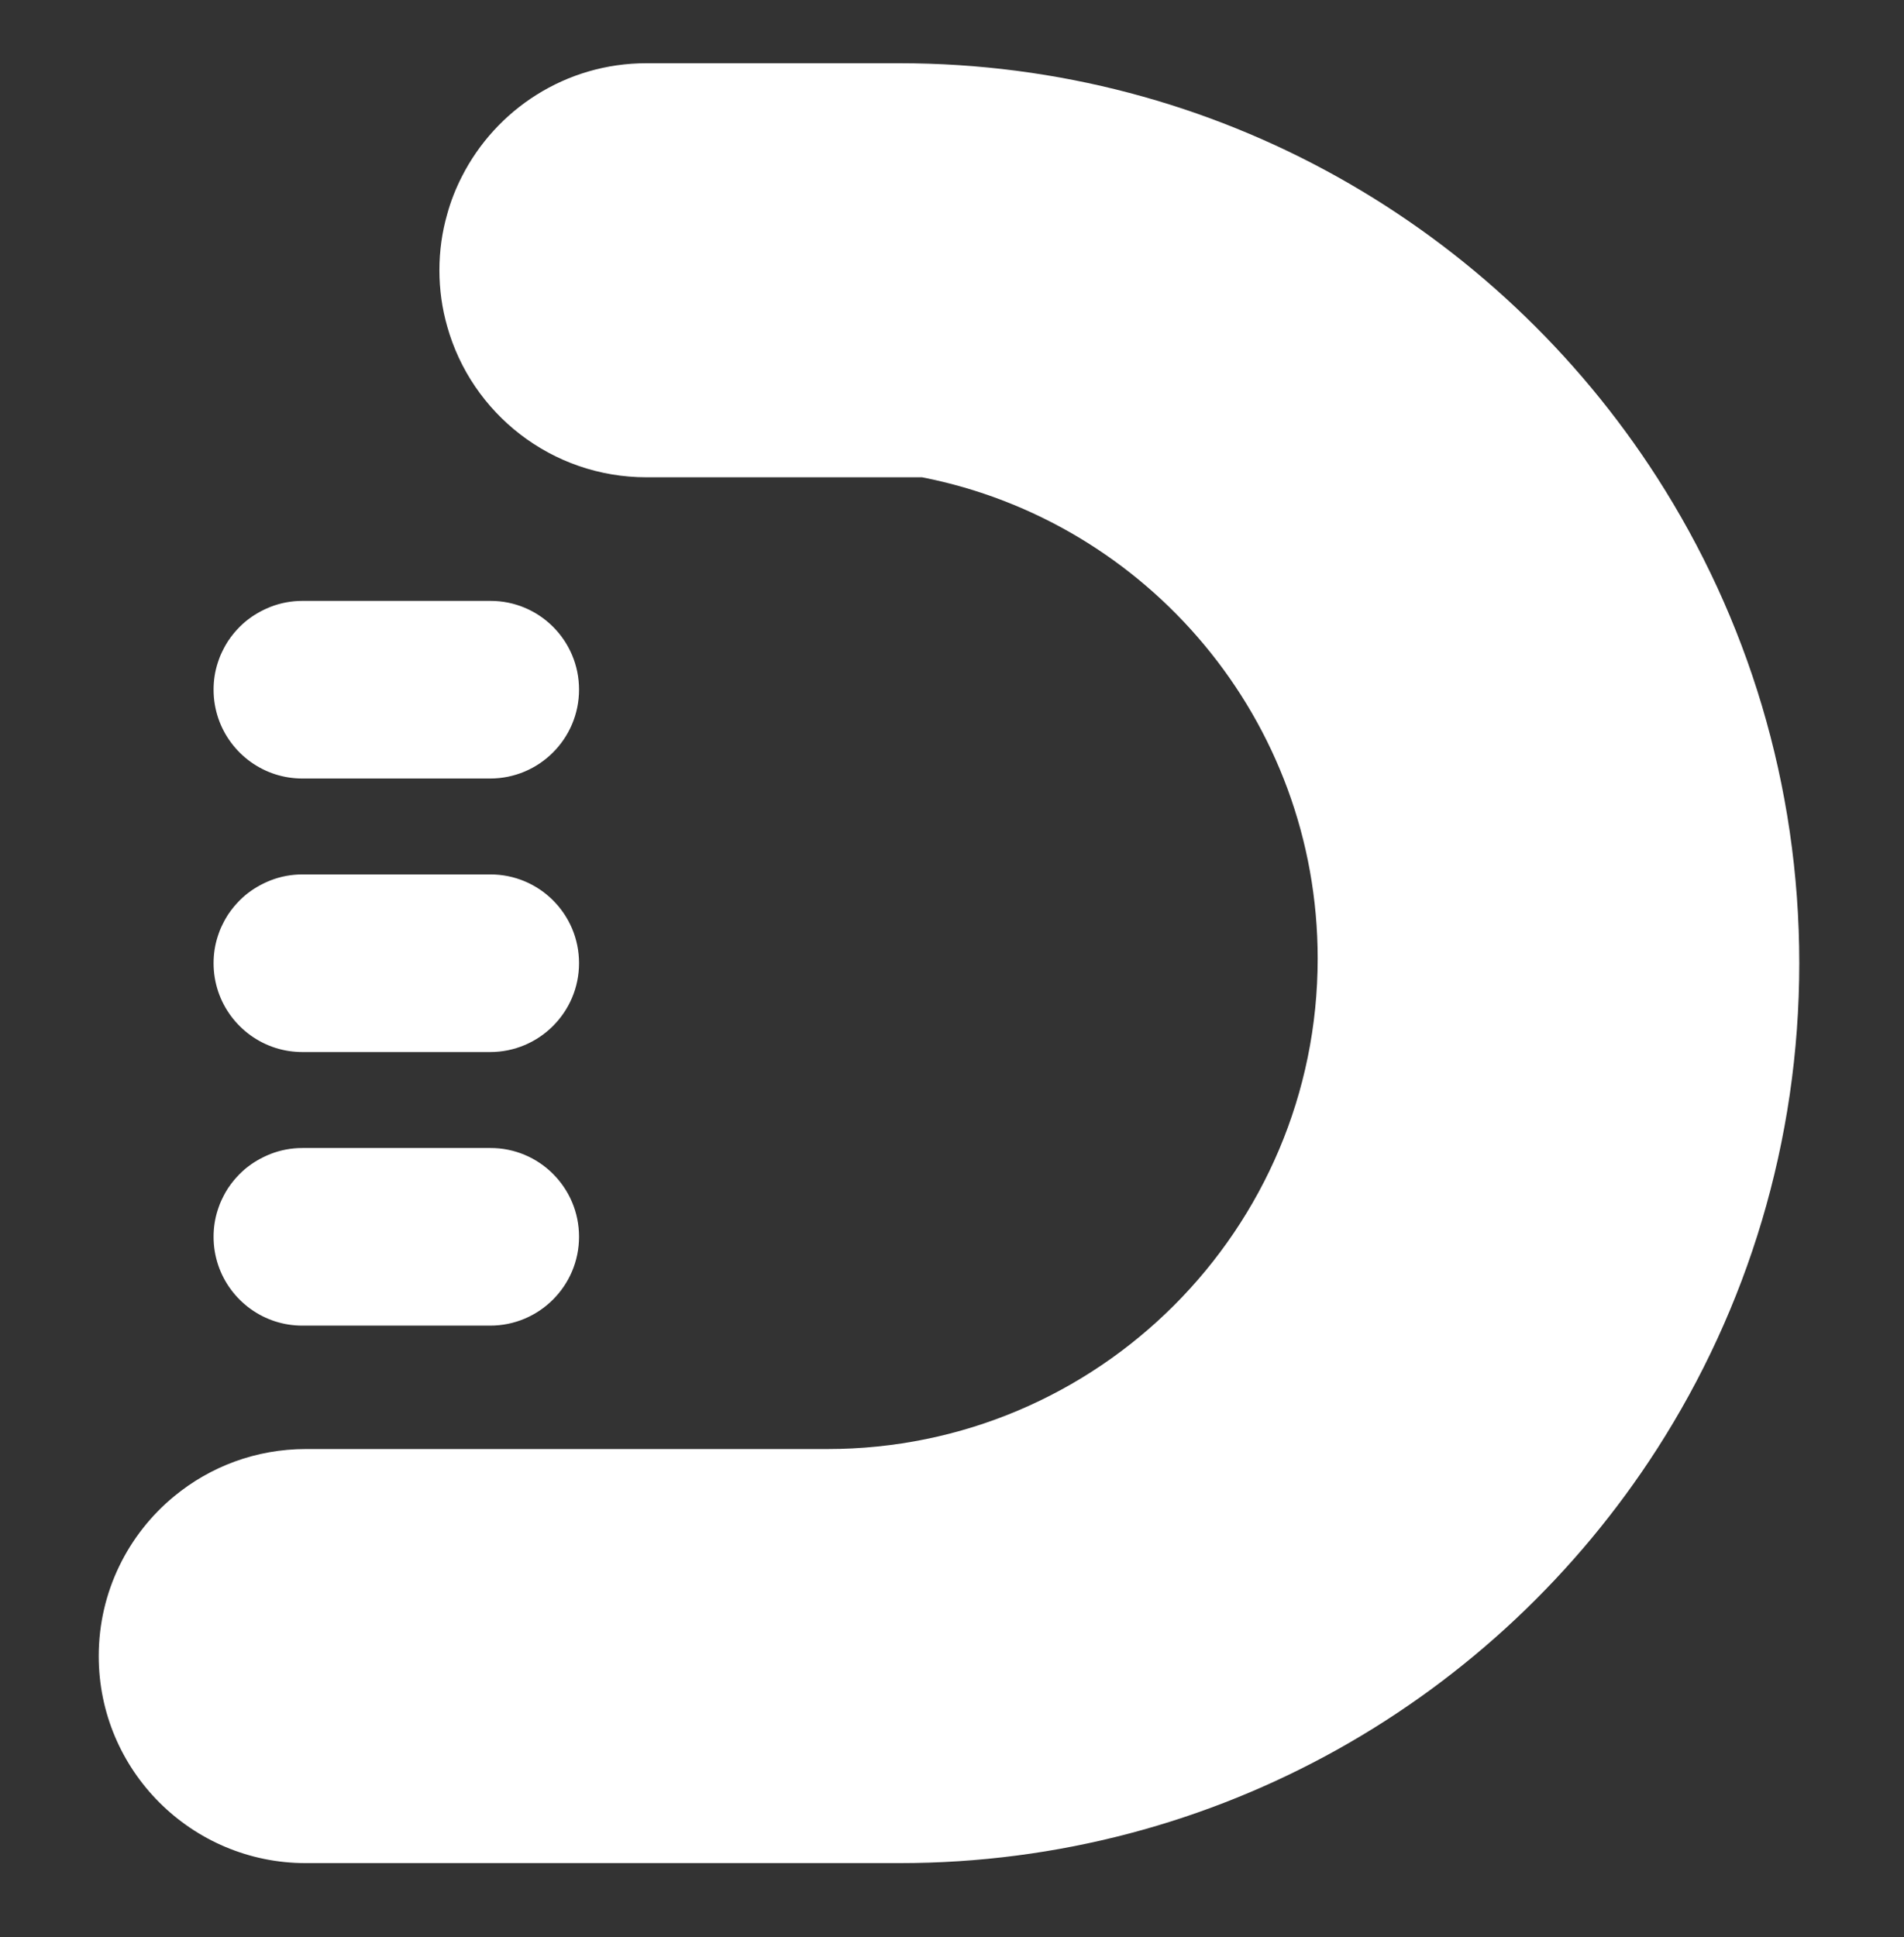
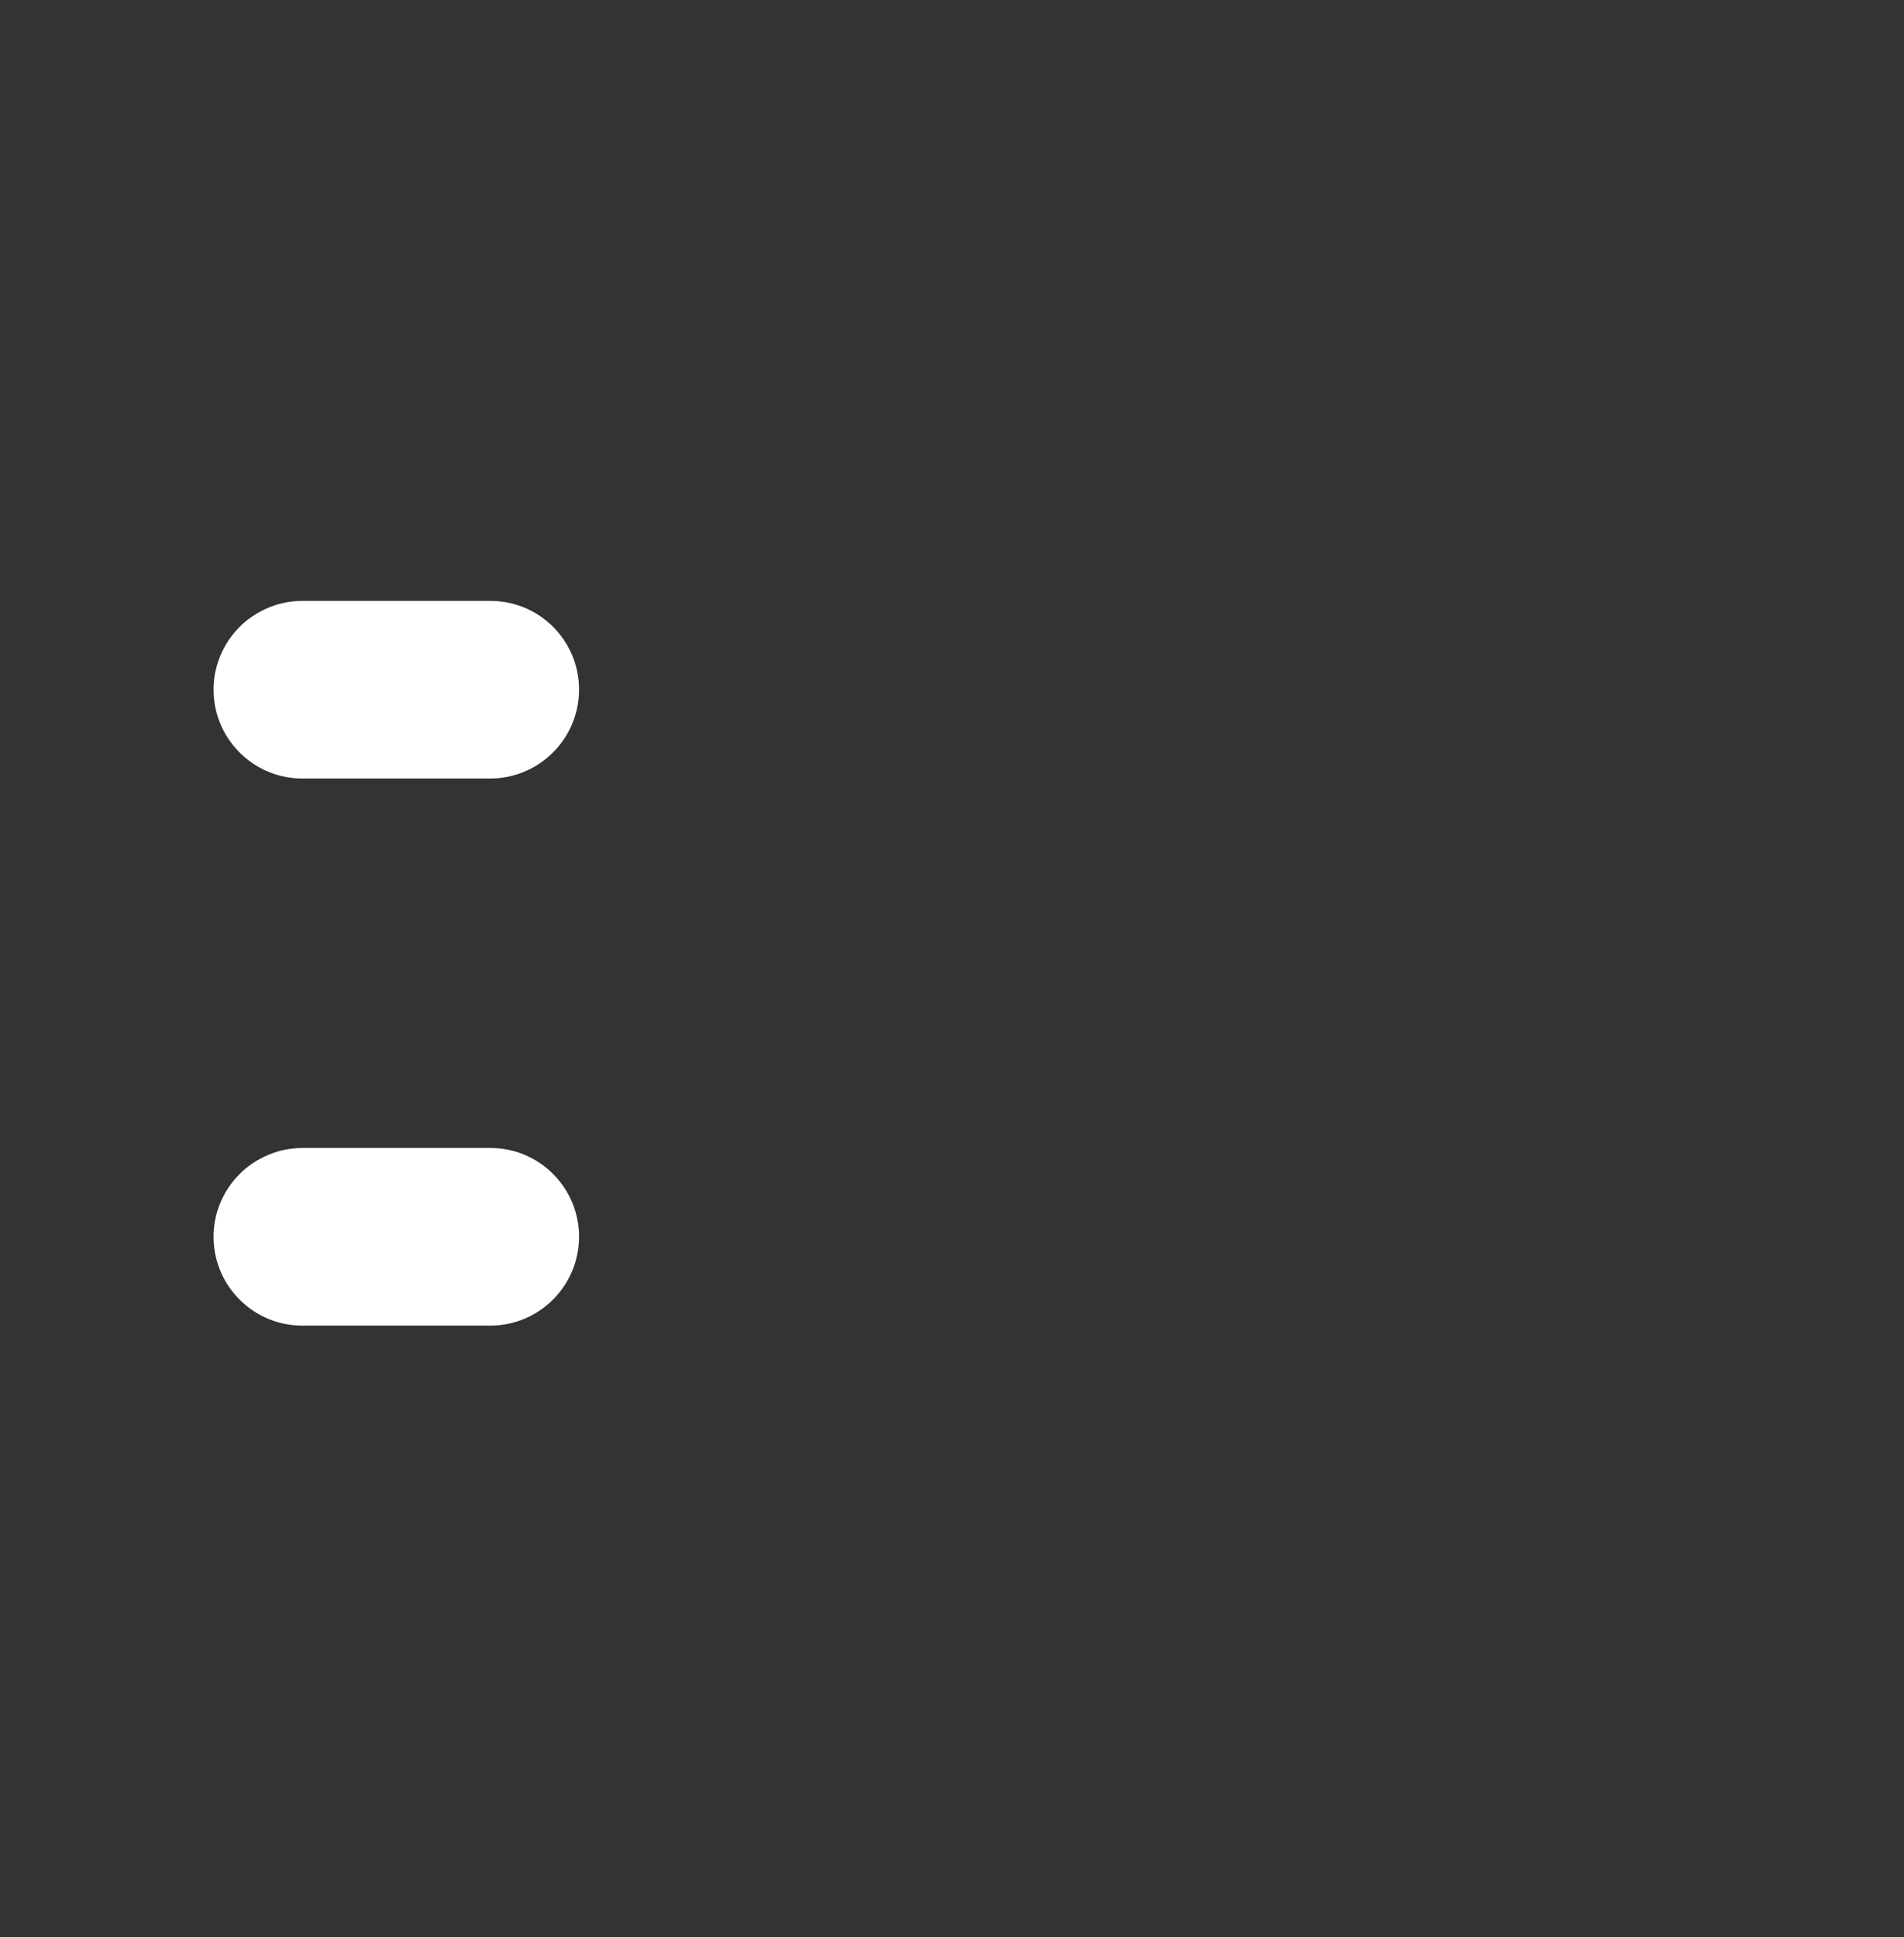
<svg xmlns="http://www.w3.org/2000/svg" id="Capa_1" x="0px" y="0px" viewBox="0 0 340.36 346.24" style="enable-background:new 0 0 340.36 346.24;" xml:space="preserve">
  <rect x="0" y="0" width="340.36" height="346.24" fill="#333333" stroke="none" />
  <style type="text/css">	.st0{fill:#009AC5;}	.st1{fill:#A64B8D;}	.st2{fill:#A74B8E;}	.st3{fill:#828481;}	.st4{fill:#F5D847;}	.st5{fill:#DD4B7F;}	.st6{fill:#39A23E;}	.st7{fill:none;stroke:#262526;stroke-width:0.283;stroke-miterlimit:10;}	.st8{fill:#F5D945;}	.st9{fill:#DD4B80;}	.st10{fill:none;stroke:#000000;stroke-width:0.283;stroke-miterlimit:10;}	.st11{fill:none;stroke:#402F27;stroke-width:0.283;stroke-miterlimit:10;}	.st12{fill:#5BB9DF;}	.st13{opacity:0.69;fill:#39A23E;}	.st14{opacity:0.69;fill:#F5D847;}	.st15{opacity:0.69;fill:#A64B8D;}	.st16{opacity:0.69;fill:#5BB9DF;}	.st17{opacity:0.79;fill:#A64B8D;}	.st18{opacity:0.96;}	.st19{fill:#EFEFF0;}	.st20{opacity:0.9;}	.st21{fill:#FFFFFF;}	.st22{fill:#009BC6;}	.st23{fill:#37A33E;}	.st24{fill:#66686A;}</style>
  <g>
    <g>
      <g>
        <path class="st21" d="M103.51,221.05c0,8.77-7.12,15.89-15.89,15.89H54.06c-1.68,0-3.3-0.26-4.81-0.74    c-6.42-2.04-11.07-8.05-11.07-15.14c0-1.66,0.25-3.26,0.73-4.75c0.06-0.19,0.12-0.37,0.19-0.56c0.06-0.19,0.14-0.37,0.2-0.55    c0.08-0.18,0.15-0.36,0.23-0.54c0.08-0.18,0.16-0.36,0.25-0.52c0.08-0.18,0.17-0.35,0.26-0.52c0.09-0.18,0.19-0.35,0.28-0.51    c0.1-0.17,0.19-0.34,0.3-0.5c0.14-0.24,0.3-0.47,0.47-0.69c0.09-0.14,0.19-0.29,0.3-0.42c0.59-0.78,1.26-1.51,1.98-2.17    c0.14-0.14,0.29-0.26,0.44-0.39c0.15-0.13,0.3-0.25,0.46-0.37c0.24-0.18,0.47-0.36,0.71-0.52c0.15-0.11,0.31-0.21,0.47-0.31    c0.16-0.1,0.33-0.2,0.49-0.3c0.17-0.1,0.34-0.19,0.51-0.29c0.17-0.09,0.34-0.19,0.52-0.27c0.17-0.08,0.35-0.17,0.52-0.25    c0.17-0.08,0.35-0.15,0.52-0.23h0.01c0.12-0.06,0.24-0.11,0.36-0.15c1.77-0.69,3.69-1.06,5.7-1.06h33.55    C96.39,205.16,103.51,212.27,103.51,221.05z" />
-         <path class="st21" d="M103.51,172.15c0,8.77-7.12,15.89-15.89,15.89H54.06c-1.68,0-3.3-0.26-4.81-0.74    c-6.42-2.04-11.07-8.05-11.07-15.14c0-1.66,0.25-3.26,0.73-4.75c0.06-0.19,0.12-0.37,0.19-0.56c0.06-0.19,0.14-0.37,0.2-0.55    c0.08-0.18,0.15-0.36,0.23-0.54c0.08-0.18,0.16-0.36,0.25-0.52c0.08-0.18,0.17-0.35,0.26-0.52c0.09-0.18,0.19-0.35,0.28-0.51    c0.1-0.17,0.19-0.34,0.3-0.5c0.14-0.24,0.3-0.47,0.47-0.69c0.09-0.14,0.19-0.29,0.3-0.42c0.59-0.78,1.26-1.51,1.98-2.17    c0.14-0.14,0.29-0.26,0.44-0.39c0.15-0.13,0.3-0.25,0.46-0.37c0.24-0.18,0.47-0.36,0.71-0.52c0.15-0.11,0.31-0.21,0.47-0.31    c0.16-0.1,0.33-0.2,0.49-0.3c0.17-0.1,0.34-0.19,0.51-0.29c0.17-0.09,0.34-0.19,0.52-0.27c0.17-0.08,0.35-0.17,0.52-0.25    c0.17-0.08,0.35-0.15,0.52-0.23h0.01c0.12-0.06,0.24-0.11,0.36-0.15c1.77-0.69,3.69-1.06,5.7-1.06h33.55    C96.39,156.27,103.51,163.37,103.51,172.15z" />
        <path class="st21" d="M103.51,123.26c0,8.77-7.12,15.89-15.89,15.89H54.06c-1.68,0-3.3-0.26-4.81-0.74    c-6.42-2.04-11.07-8.05-11.07-15.14c0-1.66,0.25-3.26,0.73-4.75c0.06-0.19,0.12-0.37,0.19-0.56c0.06-0.19,0.14-0.37,0.2-0.55    c0.08-0.18,0.15-0.36,0.23-0.54c0.08-0.18,0.16-0.36,0.25-0.52c0.08-0.18,0.17-0.35,0.26-0.52c0.09-0.18,0.19-0.35,0.28-0.51    c0.1-0.17,0.19-0.34,0.3-0.5c0.14-0.24,0.3-0.47,0.47-0.69c0.09-0.14,0.19-0.29,0.3-0.42c0.59-0.78,1.26-1.51,1.98-2.17    c0.14-0.14,0.29-0.26,0.44-0.39c0.15-0.13,0.3-0.25,0.46-0.37c0.24-0.18,0.47-0.36,0.71-0.52c0.15-0.11,0.31-0.21,0.47-0.31    c0.16-0.1,0.33-0.2,0.49-0.3c0.17-0.1,0.34-0.19,0.51-0.29c0.17-0.09,0.34-0.19,0.52-0.27c0.17-0.08,0.35-0.17,0.52-0.25    c0.17-0.08,0.35-0.15,0.52-0.23h0.01c0.12-0.06,0.24-0.11,0.36-0.15c1.77-0.69,3.69-1.06,5.7-1.06h33.55    C96.39,107.37,103.51,114.47,103.51,123.26z" />
      </g>
-       <path class="st21" d="M321.64,172.16c0,31.97-9.34,61.78-25.43,86.83c-28.61,44.53-78.57,74.02-135.44,74.02H54.67   c-20.45,0-37.02-16.57-37.02-37c0-11.52,5.27-21.82,13.51-28.59c6.4-5.27,14.58-8.42,23.51-8.42h93.21   c48.4,0,87.67-39.24,87.67-87.67c0-42.62-30.42-78.13-70.72-86.02h-49.26c-16.97,0-31.28-11.41-35.63-26.98   c-0.91-3.18-1.39-6.56-1.39-10.03s0.48-6.84,1.39-10.01c0.64-2.34,1.53-4.59,2.62-6.72c6.1-12.02,18.58-20.27,33-20.27h45.2   c56.87,0,106.82,29.49,135.44,74.02C312.3,110.37,321.64,140.17,321.64,172.16z" />
    </g>
  </g>
</svg>